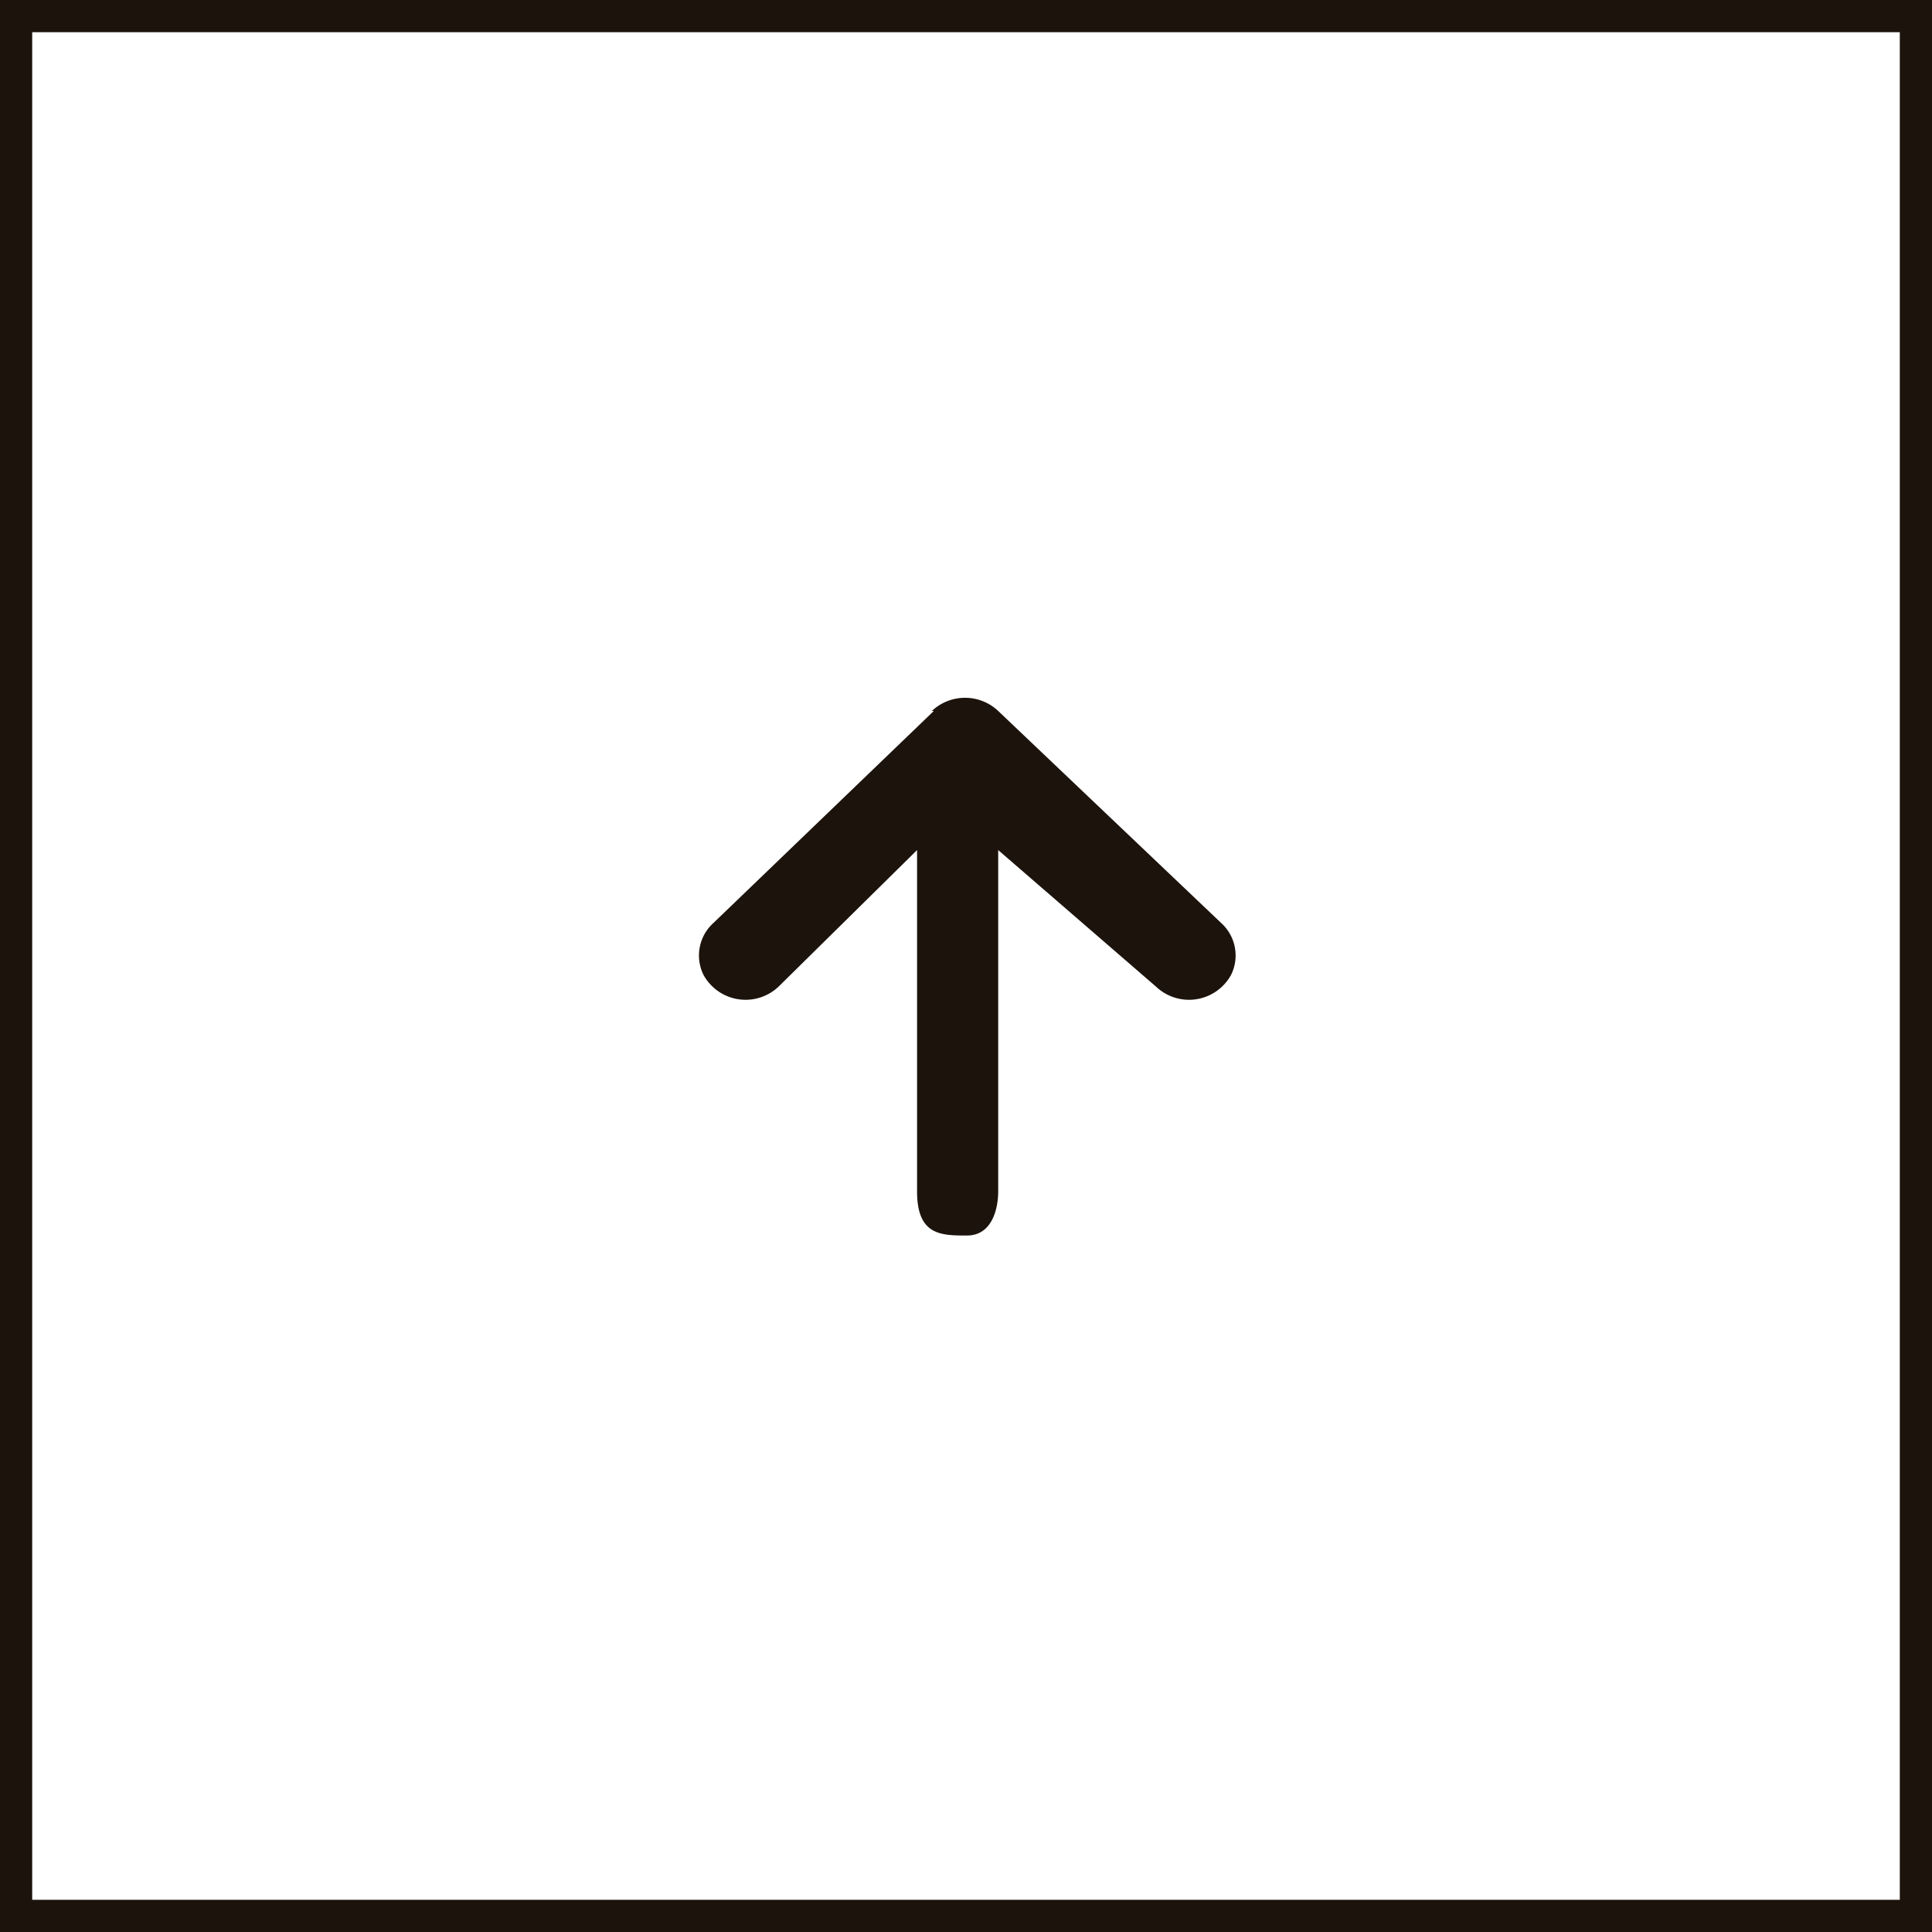
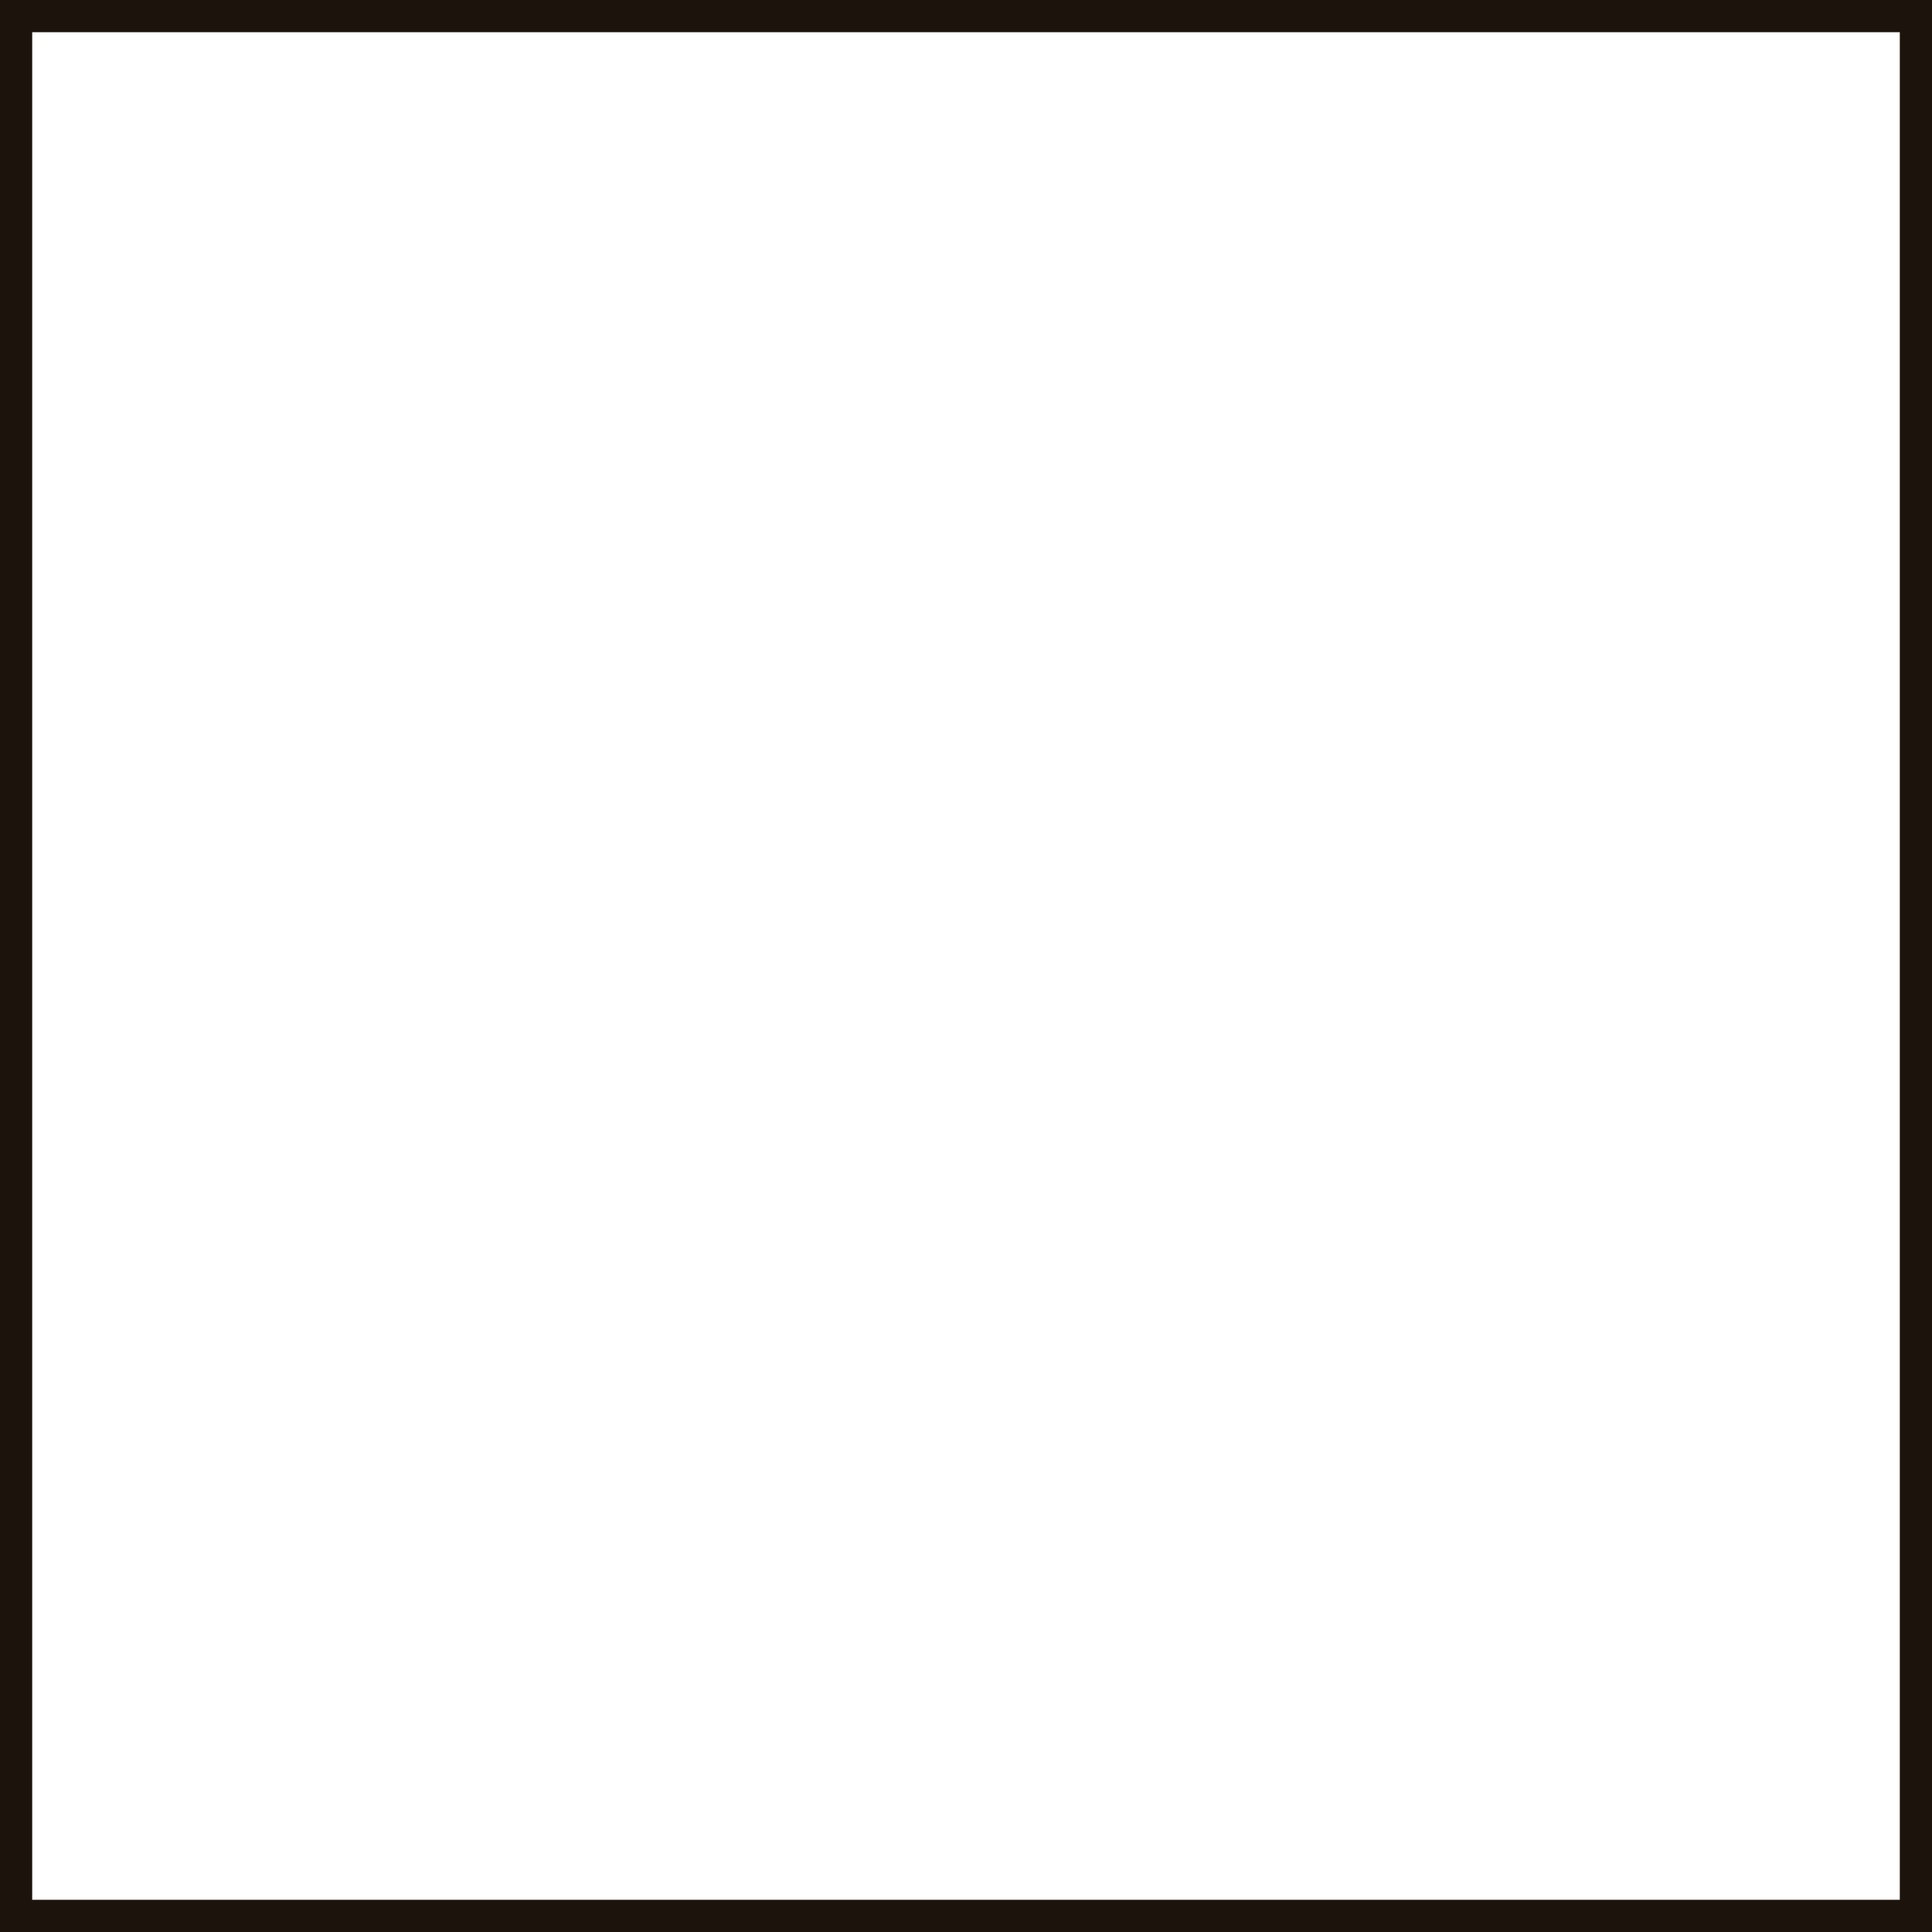
<svg xmlns="http://www.w3.org/2000/svg" width="60" height="60" viewBox="0 0 60 60">
  <defs>
    <style>.cls-1{fill:#1c130c;}</style>
  </defs>
  <g id="レイヤー_2" data-name="レイヤー 2">
    <g id="footer">
      <path class="cls-1" d="M59,1V59H1V1H59m1-1H0V60H60V0Z" />
-       <path class="cls-1" d="M29,22.08l-6.84,6.58a1.36,1.36,0,0,0-.31,1.62,1.49,1.49,0,0,0,2.33.36l4.3-4.24V37c0,1.37.75,1.37,1.55,1.37S31,37.5,31,37V26.4l4.9,4.24a1.49,1.49,0,0,0,2.33-.36,1.36,1.36,0,0,0-.31-1.62L31,22.08a1.5,1.5,0,0,0-2.06,0Z" />
    </g>
  </g>
</svg>